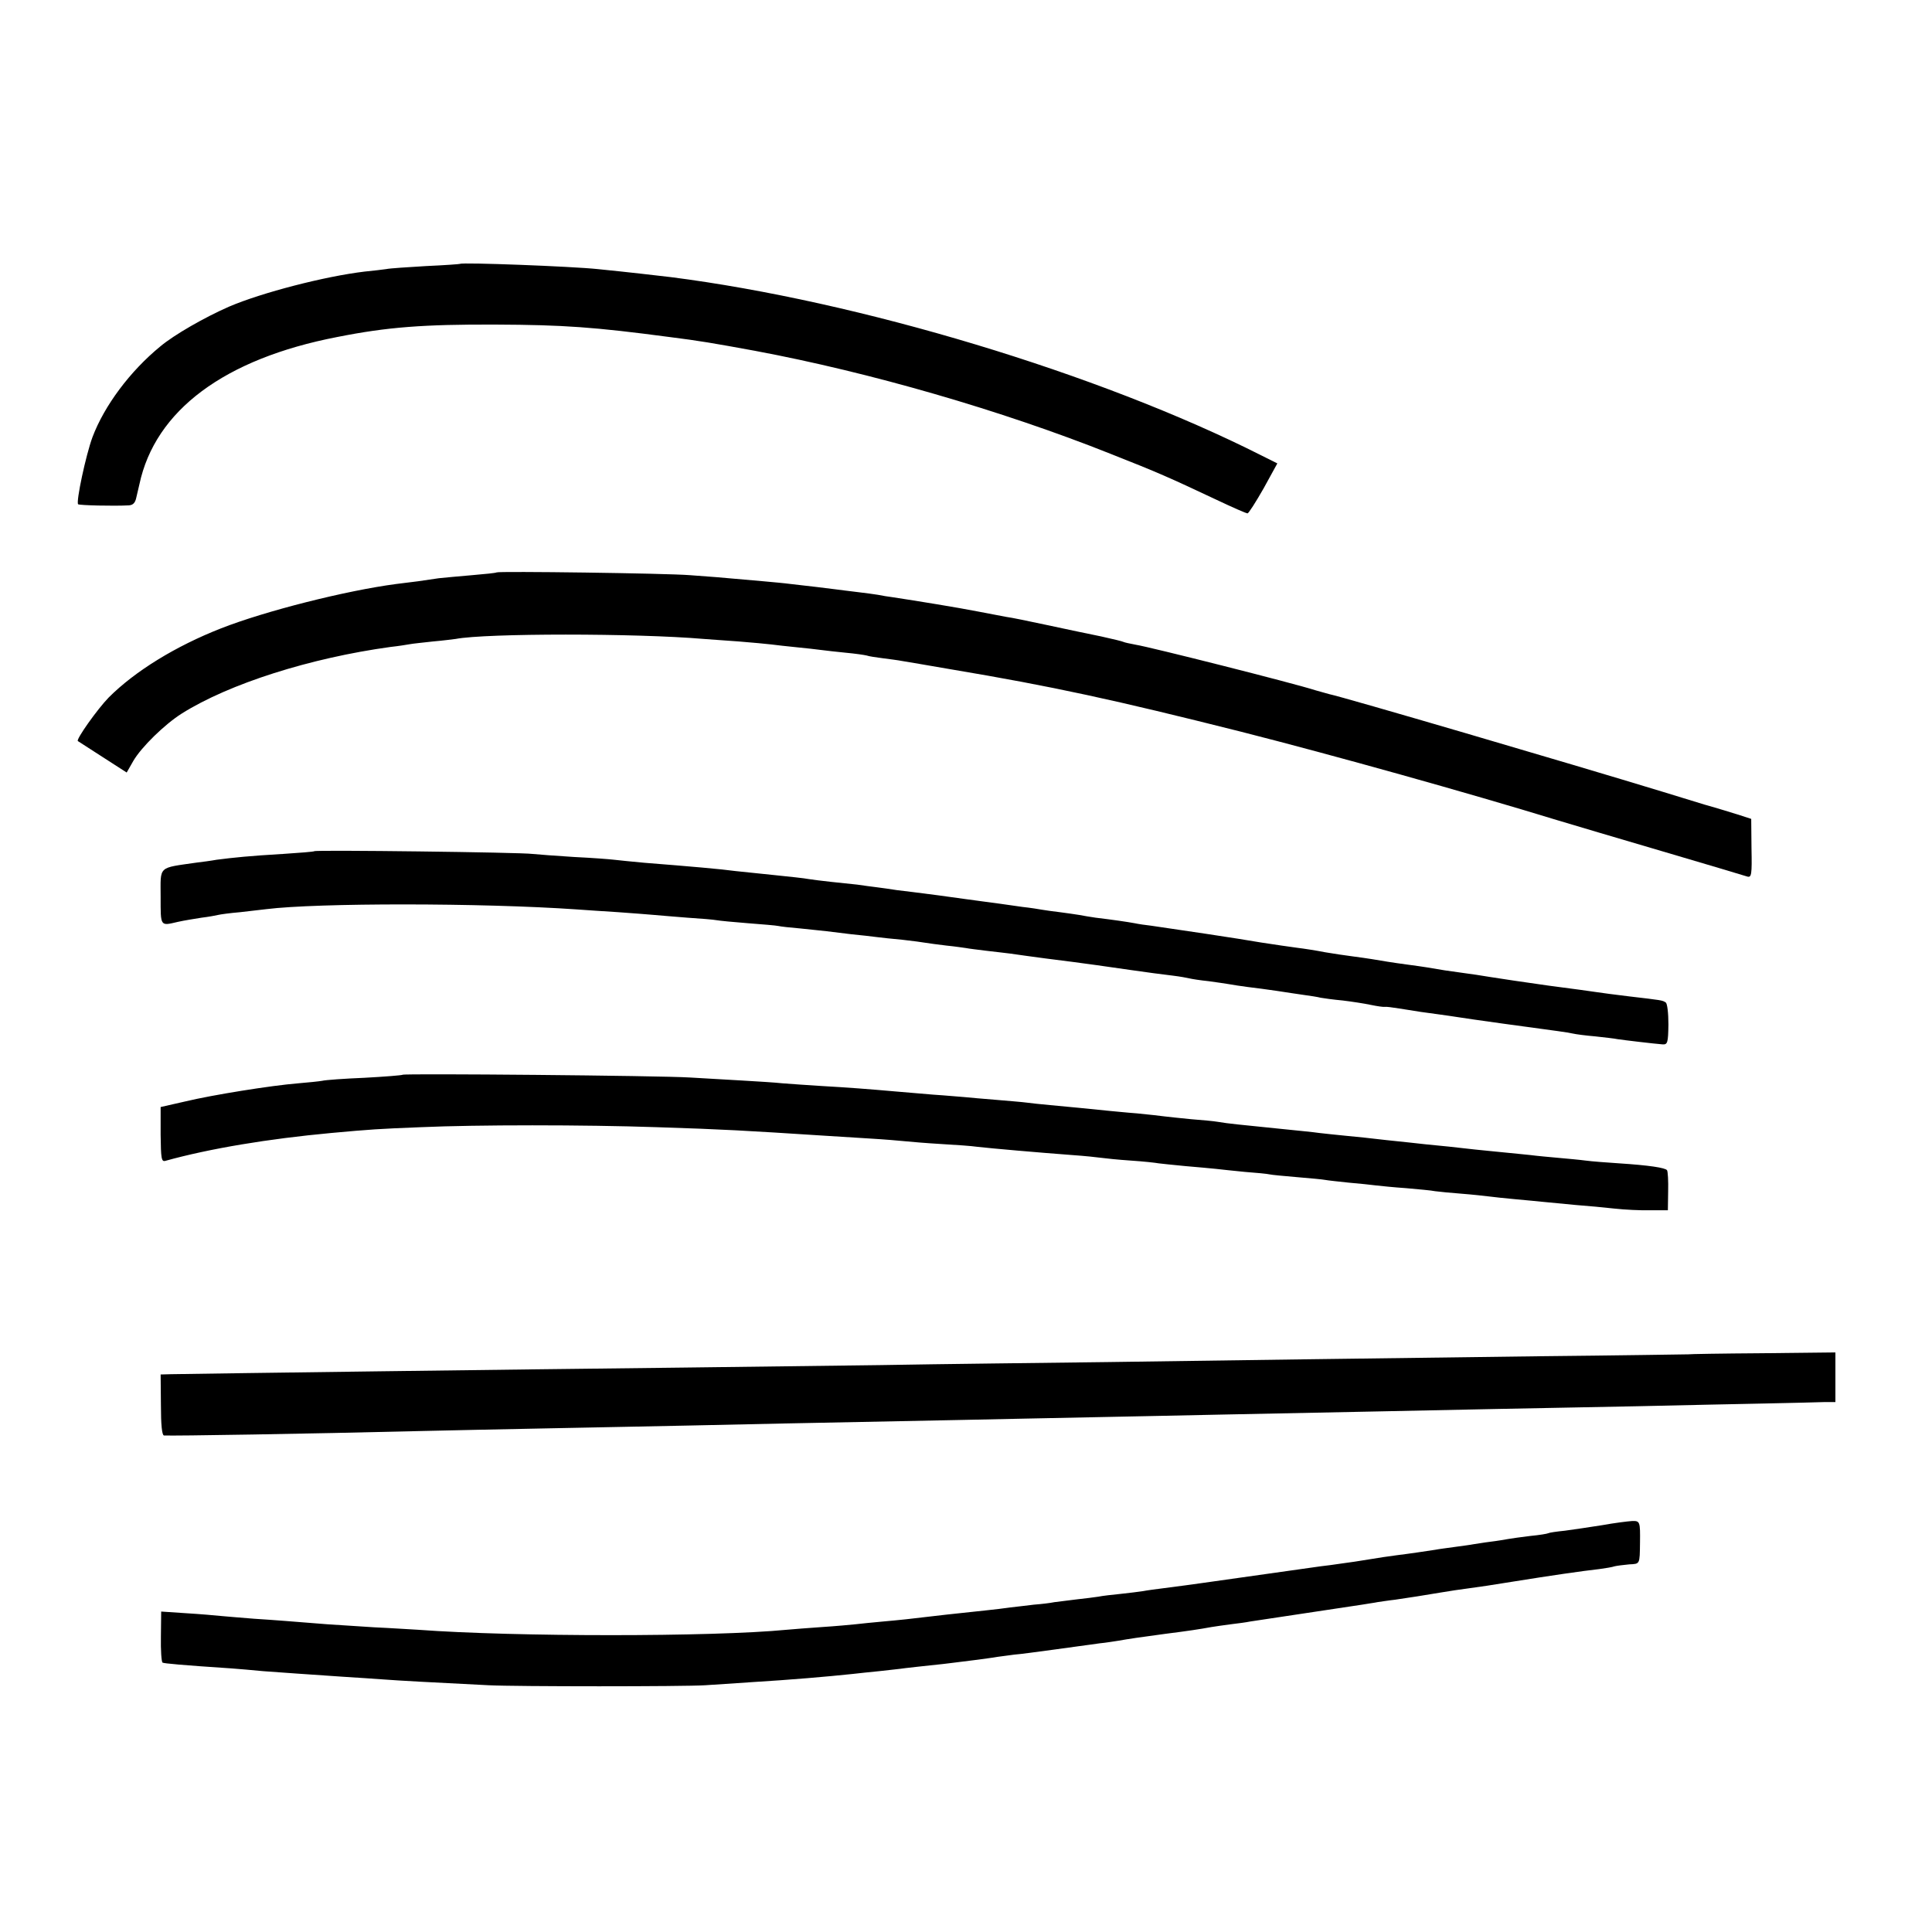
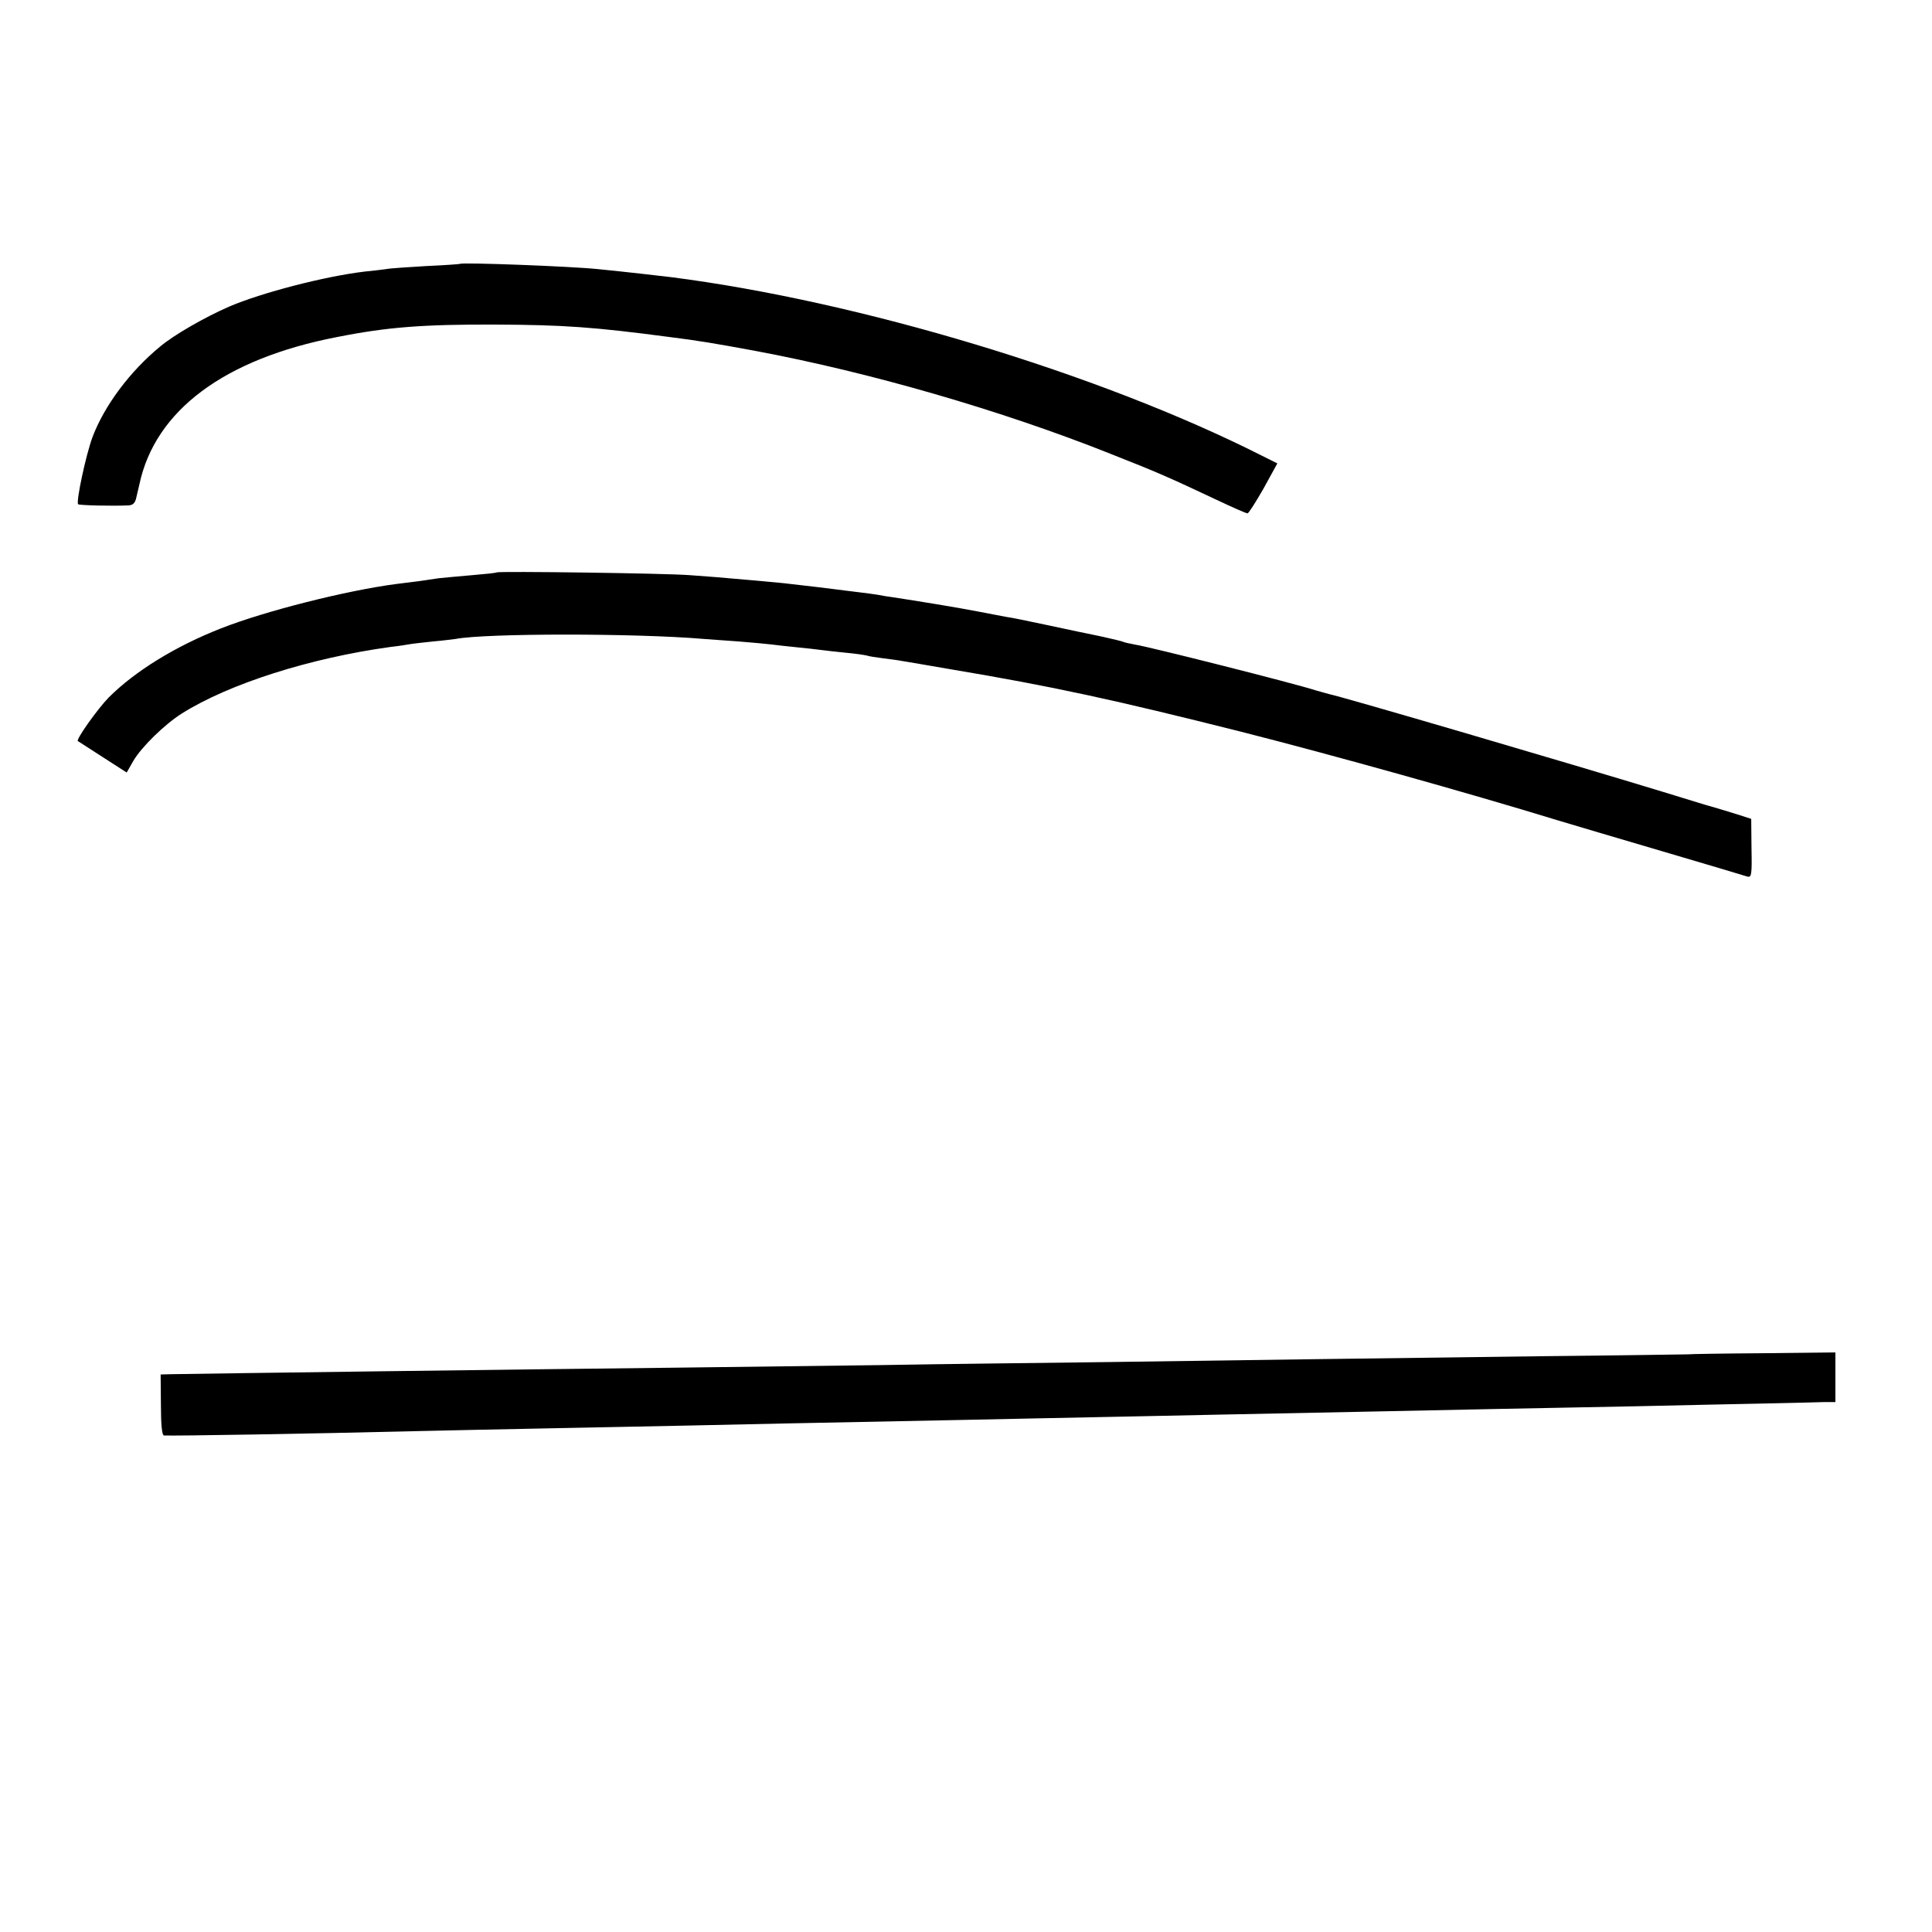
<svg xmlns="http://www.w3.org/2000/svg" version="1.0" width="700pt" height="700pt" viewBox="0 0 700 700" preserveAspectRatio="xMidYMid meet">
  <g transform="translate(0,700) scale(0.1,-0.1)" fill="#000000" stroke="none">
    <path d="M1667 6044 c-1 -1 -56 -5 -123 -8 -66 -4 -131 -8 -145 -11 -13 -2 -48 -6 -78 -9 -143 -17 -372 -76 -491 -127 -89 -39 -199 -102 -249 -144 -110 -90 -203 -215 -246 -329 -24 -65 -60 -234 -52 -243 5 -4 128 -7 184 -4 15 1 23 9 27 29 4 15 8 36 11 47 57 268 308 455 717 534 181 36 313 46 573 45 247 -1 358 -9 630 -45 111 -14 157 -22 310 -50 417 -78 894 -216 1288 -373 175 -69 213 -86 385 -167 57 -27 107 -49 112 -49 4 0 30 41 58 90 l50 91 -58 29 c-588 297 -1458 559 -2140 646 -61 7 -144 17 -264 29 -95 10 -492 25 -499 19z" />
    <path d="M1799 4926 c-2 -2 -42 -6 -89 -10 -47 -4 -101 -9 -120 -11 -19 -3 -53 -8 -75 -11 -22 -3 -58 -7 -80 -10 -182 -24 -475 -98 -635 -161 -163 -64 -310 -154 -406 -250 -41 -42 -119 -152 -112 -158 2 -1 42 -27 90 -58 l87 -56 24 42 c29 50 114 133 176 172 172 108 465 201 756 241 28 3 59 8 70 10 10 2 49 6 85 10 36 3 72 8 81 9 109 21 655 21 899 0 19 -1 76 -6 125 -9 50 -4 104 -9 120 -11 17 -2 57 -7 90 -10 33 -3 74 -8 90 -10 17 -2 57 -7 90 -10 33 -3 67 -8 75 -10 8 -3 35 -7 59 -10 23 -3 55 -7 70 -10 14 -2 94 -16 176 -30 370 -62 594 -111 1051 -226 338 -86 821 -221 1144 -320 52 -16 226 -67 385 -114 160 -47 297 -88 306 -91 15 -4 17 7 15 102 l-1 107 -40 13 c-22 7 -80 25 -130 39 -49 15 -117 36 -150 46 -341 104 -1159 344 -1209 354 -10 3 -33 9 -50 14 -77 25 -600 157 -651 165 -21 4 -40 8 -44 10 -3 2 -40 11 -81 20 -41 8 -129 27 -195 41 -65 14 -133 28 -150 30 -16 3 -64 12 -105 20 -66 13 -219 38 -305 51 -16 2 -41 6 -55 9 -14 2 -47 7 -75 10 -27 3 -63 8 -80 10 -31 4 -88 11 -160 19 -22 3 -67 7 -100 10 -165 15 -196 17 -265 22 -86 7 -695 15 -701 10z" />
-     <path d="M1139 3916 c-2 -2 -53 -6 -114 -10 -120 -7 -178 -13 -240 -21 -22 -4 -53 -8 -70 -10 -145 -21 -133 -10 -133 -125 0 -109 -2 -105 63 -90 22 5 60 11 85 15 25 3 52 8 60 10 8 2 44 7 80 10 36 4 79 9 95 11 185 23 780 23 1125 -1 30 -2 98 -7 150 -10 52 -4 111 -8 130 -10 19 -2 74 -6 121 -10 48 -3 95 -7 105 -9 11 -2 62 -7 114 -11 52 -4 101 -8 110 -10 8 -2 44 -6 80 -9 36 -4 79 -8 95 -10 17 -2 57 -7 90 -11 33 -3 74 -8 90 -10 17 -2 59 -7 95 -10 36 -4 73 -9 84 -11 10 -2 44 -6 75 -10 31 -3 63 -8 71 -9 9 -2 43 -6 75 -10 33 -4 71 -8 85 -10 68 -10 198 -27 225 -30 26 -3 132 -18 215 -30 56 -8 107 -15 150 -20 25 -3 52 -8 60 -10 8 -2 39 -7 69 -10 30 -4 63 -9 75 -11 12 -2 41 -7 66 -10 25 -3 72 -9 105 -14 33 -5 78 -12 100 -15 22 -3 49 -7 60 -10 11 -2 47 -7 80 -10 33 -4 79 -11 102 -16 24 -5 46 -8 50 -7 5 1 28 -2 53 -6 67 -11 94 -15 141 -21 24 -3 55 -8 69 -10 28 -5 303 -43 365 -51 22 -3 47 -7 55 -9 8 -2 44 -7 80 -10 36 -4 72 -8 80 -10 18 -3 137 -17 164 -19 18 -1 20 6 21 72 0 41 -4 77 -10 80 -12 8 -14 8 -133 22 -51 6 -102 13 -115 15 -12 2 -92 13 -177 24 -85 12 -180 26 -210 31 -30 5 -75 12 -100 15 -46 6 -85 12 -130 20 -14 2 -45 7 -70 10 -53 7 -95 14 -130 20 -14 2 -45 7 -70 10 -25 3 -70 10 -100 15 -30 6 -75 13 -100 16 -25 3 -83 12 -130 19 -79 14 -322 50 -399 61 -19 2 -46 6 -60 9 -27 5 -82 13 -141 20 -19 3 -46 7 -60 10 -14 2 -45 7 -70 10 -25 3 -54 7 -65 9 -11 2 -42 7 -70 10 -63 9 -105 15 -152 21 -21 3 -90 12 -153 21 -63 8 -131 17 -151 19 -20 3 -52 8 -70 10 -19 2 -52 7 -74 10 -22 2 -65 7 -95 10 -30 3 -66 8 -80 10 -14 3 -72 9 -130 15 -58 6 -118 12 -135 14 -50 7 -165 17 -330 30 -44 4 -93 9 -110 11 -16 2 -82 7 -145 10 -63 4 -131 9 -150 11 -43 6 -786 15 -791 10z" />
-     <path d="M1459 3106 c-2 -2 -64 -7 -138 -11 -73 -3 -143 -8 -154 -11 -11 -2 -50 -6 -86 -9 -99 -8 -311 -42 -411 -66 l-88 -20 0 -100 c1 -87 3 -99 17 -95 162 45 374 80 601 101 143 13 171 15 325 21 203 9 590 9 855 0 248 -8 314 -12 610 -31 36 -2 108 -7 160 -10 52 -3 111 -8 130 -10 19 -2 78 -7 130 -10 52 -3 111 -7 130 -10 52 -6 225 -21 345 -30 44 -3 91 -8 105 -10 14 -2 62 -7 107 -10 46 -3 91 -8 101 -10 9 -1 53 -6 97 -10 44 -4 94 -8 110 -10 17 -2 64 -7 105 -11 41 -3 82 -7 90 -9 8 -2 53 -6 99 -10 47 -4 92 -8 102 -10 10 -2 49 -6 86 -10 37 -3 82 -8 98 -10 17 -2 66 -7 110 -10 44 -4 91 -8 105 -11 14 -2 57 -6 95 -9 39 -3 84 -8 100 -10 17 -2 59 -7 95 -10 36 -3 83 -8 105 -10 22 -2 74 -7 115 -11 41 -3 104 -9 140 -13 36 -4 95 -7 130 -6 l63 0 1 68 c1 38 -1 72 -4 77 -6 9 -66 18 -174 25 -45 3 -99 7 -121 10 -22 3 -67 7 -100 10 -33 3 -78 7 -100 10 -22 2 -67 7 -100 10 -33 3 -78 8 -100 10 -67 8 -128 14 -180 19 -27 3 -90 10 -140 15 -49 6 -117 13 -150 16 -33 3 -76 8 -95 10 -19 3 -82 9 -140 15 -147 15 -191 19 -225 25 -16 3 -61 7 -100 10 -38 4 -81 8 -95 10 -14 2 -59 7 -100 11 -41 3 -86 8 -100 9 -66 7 -161 16 -215 21 -33 3 -71 7 -85 9 -14 2 -63 6 -110 10 -47 4 -98 8 -115 10 -16 1 -68 6 -115 9 -47 4 -105 9 -130 11 -102 9 -180 15 -270 20 -52 3 -117 8 -145 10 -27 3 -93 7 -145 10 -52 3 -138 8 -190 11 -110 7 -1035 15 -1041 10z" />
    <path d="M6117 2093 c-1 0 -247 -4 -547 -7 -300 -4 -678 -9 -840 -11 -162 -2 -484 -7 -715 -10 -231 -3 -602 -7 -825 -11 -223 -3 -544 -7 -715 -9 -632 -7 -1682 -21 -1856 -24 l-37 -1 1 -110 c0 -73 4 -110 11 -111 32 -2 521 6 926 16 96 2 310 7 475 10 165 3 390 8 500 10 187 4 401 9 975 20 129 3 348 7 485 10 138 3 356 7 485 10 391 8 753 15 980 20 118 2 350 7 515 10 165 4 374 8 465 10 91 2 184 4 208 5 l42 0 0 90 0 90 -266 -3 c-146 -1 -266 -3 -267 -4z" />
-     <path d="M5805 1474 c-44 -7 -105 -16 -135 -20 -30 -3 -57 -7 -60 -9 -3 -2 -33 -7 -65 -10 -33 -4 -69 -9 -80 -11 -11 -2 -40 -7 -65 -10 -25 -3 -52 -8 -61 -9 -9 -2 -40 -6 -69 -10 -29 -4 -60 -8 -69 -10 -26 -4 -92 -14 -141 -20 -25 -3 -70 -10 -100 -15 -30 -5 -75 -12 -100 -15 -25 -4 -58 -8 -75 -10 -246 -35 -405 -57 -425 -60 -14 -2 -43 -6 -65 -9 -22 -3 -60 -8 -84 -11 -23 -3 -55 -7 -70 -10 -14 -2 -51 -7 -81 -10 -30 -3 -66 -7 -80 -10 -14 -2 -50 -7 -80 -10 -30 -4 -66 -8 -80 -10 -14 -3 -47 -7 -74 -9 -26 -3 -65 -8 -85 -10 -20 -3 -61 -8 -91 -11 -30 -3 -93 -10 -140 -15 -152 -18 -164 -19 -230 -25 -36 -3 -81 -8 -100 -10 -19 -2 -73 -7 -120 -10 -47 -3 -105 -8 -130 -10 -267 -26 -986 -26 -1335 0 -22 1 -94 6 -160 9 -66 4 -142 9 -170 11 -126 10 -186 15 -265 20 -47 4 -101 8 -120 10 -19 2 -76 7 -126 10 l-90 6 -1 -90 c-1 -50 2 -93 6 -95 5 -3 68 -9 250 -21 24 -2 76 -6 115 -10 82 -6 153 -11 286 -20 52 -3 120 -8 150 -10 51 -4 179 -11 381 -21 96 -5 709 -5 784 0 28 2 102 7 165 11 149 9 275 20 370 30 19 2 62 7 95 10 33 4 76 8 95 11 19 2 60 7 90 10 30 3 66 7 80 9 14 2 50 6 80 10 30 4 69 9 85 12 17 2 44 6 60 8 17 1 84 10 150 19 66 9 138 19 160 22 22 2 51 7 65 9 40 7 80 13 170 25 87 11 126 17 170 25 14 2 45 7 70 10 25 3 56 7 70 10 21 3 198 30 405 61 22 4 47 7 55 9 8 1 38 6 65 9 61 9 94 14 165 26 30 5 75 12 100 15 25 3 99 14 165 25 131 21 247 38 310 45 22 3 47 7 55 10 8 2 32 5 53 7 39 2 38 -1 39 78 1 77 0 80 -29 79 -16 -1 -64 -7 -108 -15z" />
  </g>
</svg>